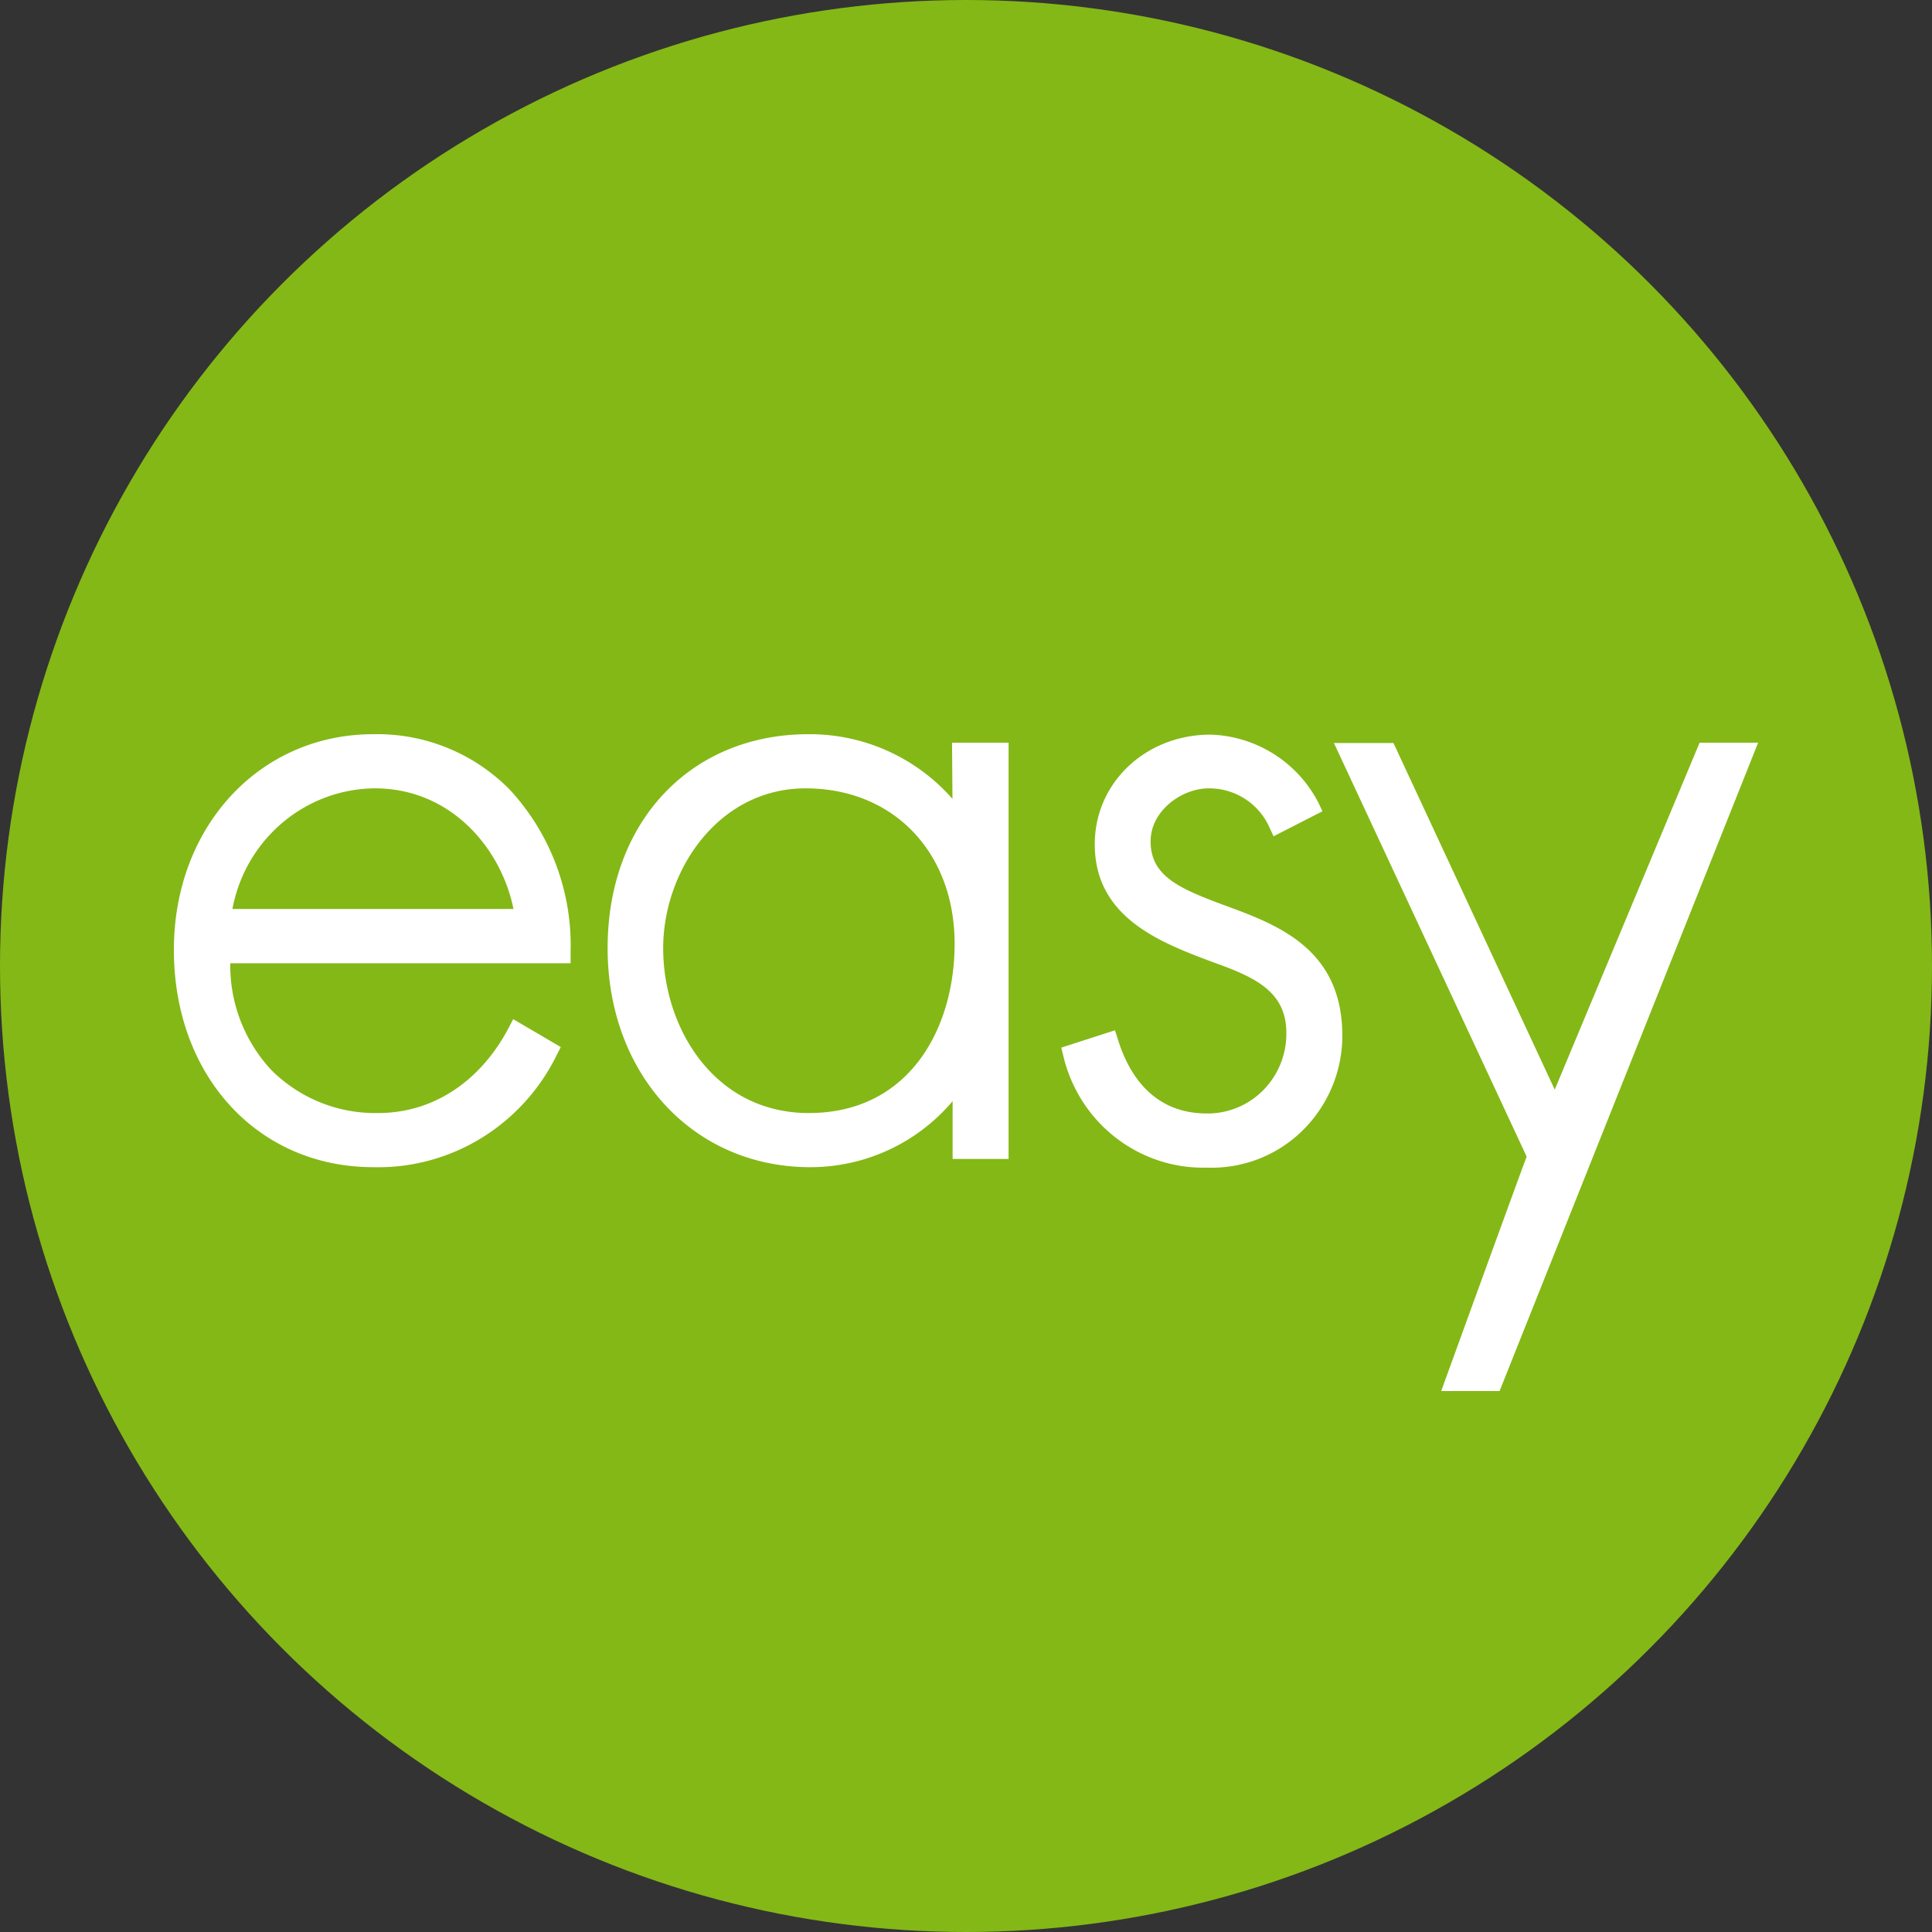
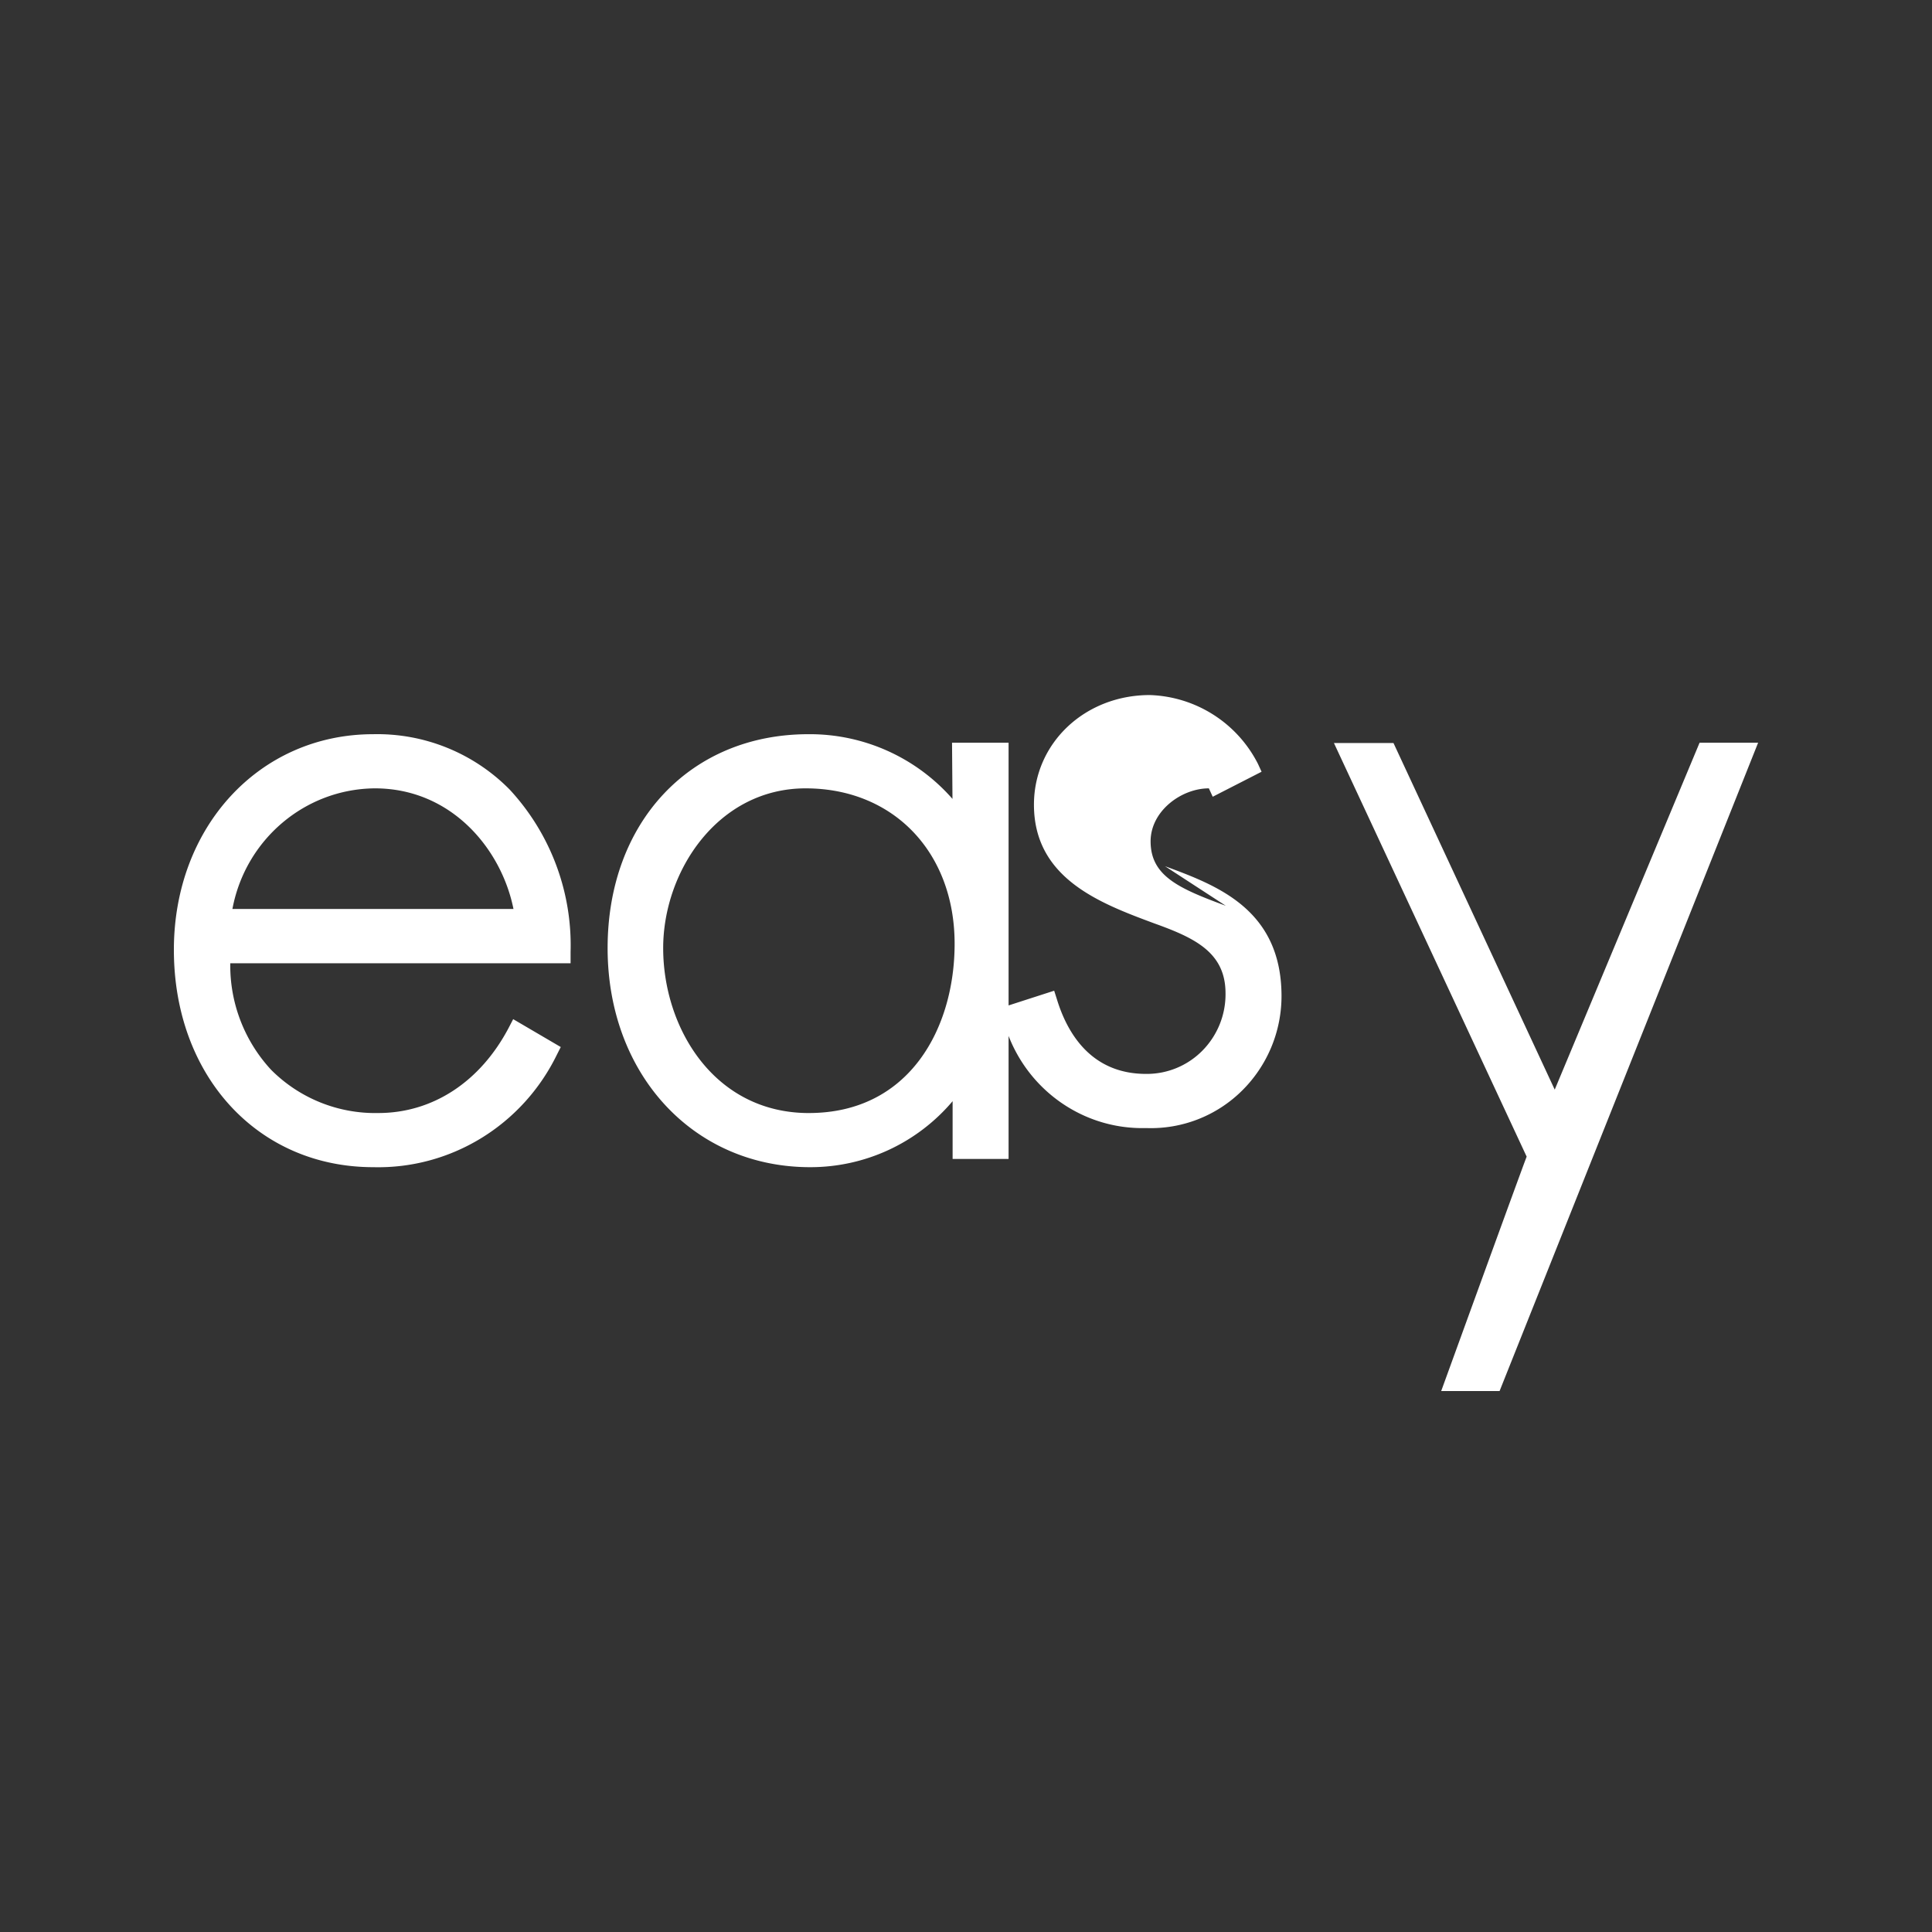
<svg xmlns="http://www.w3.org/2000/svg" fill="none" height="100" width="100">
  <rect width="100%" height="100%" fill="#333333" stroke="none" />
-   <circle cx="50" cy="50" fill="#84B816" r="50" />
-   <path d="M19.322 38.002C13.424 38.002 9 42.801 9 49.163c0 6.518 4.335 11.25 10.322 11.25 4.015.1 7.722-2.172 9.503-5.823l.2-.396-2.463-1.443-.221.426c-1.475 2.818-3.944 4.433-6.76 4.433a7.6 7.6 0 0 1-5.553-2.242 7.945 7.945 0 0 1-2.109-5.51h17.614v-.576a11.861 11.861 0 0 0-3.155-8.417 9.619 9.619 0 0 0-7.056-2.863zm-7.292 9.045c.673-3.598 3.761-6.213 7.373-6.242 3.951 0 6.547 3.125 7.174 6.242H12.03zm37.27-5.696a9.816 9.816 0 0 0-7.454-3.349c-6.12 0-10.396 4.552-10.396 11.071 0 6.518 4.424 11.34 10.484 11.34a9.638 9.638 0 0 0 7.373-3.416v2.99h2.897V38.443h-2.927l.023 2.908zm-7.432 16.26c-4.896 0-7.542-4.397-7.542-8.538 0-3.977 2.83-8.268 7.372-8.268s7.713 3.304 7.713 8.044c0 4.358-2.33 8.761-7.543 8.761zm21.58-10.728c-2.41-.89-3.893-1.533-3.893-3.335 0-1.57 1.593-2.743 3.016-2.743a3.414 3.414 0 0 1 3.148 2.048l.199.434 2.529-1.294-.185-.403a6.51 6.51 0 0 0-5.602-3.566c-3.363 0-5.995 2.49-5.995 5.674 0 3.835 3.457 5.113 6.23 6.145 2.08.747 3.686 1.495 3.686 3.618a4.152 4.152 0 0 1-1.192 2.963 4.041 4.041 0 0 1-2.921 1.209c-2.839 0-4.078-2.101-4.616-3.866l-.14-.44-2.78.897.104.425c.817 3.468 3.917 5.88 7.432 5.787a6.702 6.702 0 0 0 4.956-1.925 6.89 6.89 0 0 0 2.055-4.96c-.03-4.448-3.355-5.682-6.03-6.668zm17.024 9.515-8.346-17.94h-3.082l9.976 21.41C78.864 60.241 74.596 72 74.596 72h3.022L91 38.443h-3.03L80.472 56.4z" fill="#fff" />
+   <path d="M19.322 38.002C13.424 38.002 9 42.801 9 49.163c0 6.518 4.335 11.25 10.322 11.25 4.015.1 7.722-2.172 9.503-5.823l.2-.396-2.463-1.443-.221.426c-1.475 2.818-3.944 4.433-6.76 4.433a7.6 7.6 0 0 1-5.553-2.242 7.945 7.945 0 0 1-2.109-5.51h17.614v-.576a11.861 11.861 0 0 0-3.155-8.417 9.619 9.619 0 0 0-7.056-2.863zm-7.292 9.045c.673-3.598 3.761-6.213 7.373-6.242 3.951 0 6.547 3.125 7.174 6.242H12.03zm37.27-5.696a9.816 9.816 0 0 0-7.454-3.349c-6.12 0-10.396 4.552-10.396 11.071 0 6.518 4.424 11.34 10.484 11.34a9.638 9.638 0 0 0 7.373-3.416v2.99h2.897V38.443h-2.927l.023 2.908zm-7.432 16.26c-4.896 0-7.542-4.397-7.542-8.538 0-3.977 2.83-8.268 7.372-8.268s7.713 3.304 7.713 8.044c0 4.358-2.33 8.761-7.543 8.761zm21.58-10.728c-2.41-.89-3.893-1.533-3.893-3.335 0-1.57 1.593-2.743 3.016-2.743l.199.434 2.529-1.294-.185-.403a6.51 6.51 0 0 0-5.602-3.566c-3.363 0-5.995 2.49-5.995 5.674 0 3.835 3.457 5.113 6.23 6.145 2.08.747 3.686 1.495 3.686 3.618a4.152 4.152 0 0 1-1.192 2.963 4.041 4.041 0 0 1-2.921 1.209c-2.839 0-4.078-2.101-4.616-3.866l-.14-.44-2.78.897.104.425c.817 3.468 3.917 5.88 7.432 5.787a6.702 6.702 0 0 0 4.956-1.925 6.89 6.89 0 0 0 2.055-4.96c-.03-4.448-3.355-5.682-6.03-6.668zm17.024 9.515-8.346-17.94h-3.082l9.976 21.41C78.864 60.241 74.596 72 74.596 72h3.022L91 38.443h-3.03L80.472 56.4z" fill="#fff" />
</svg>